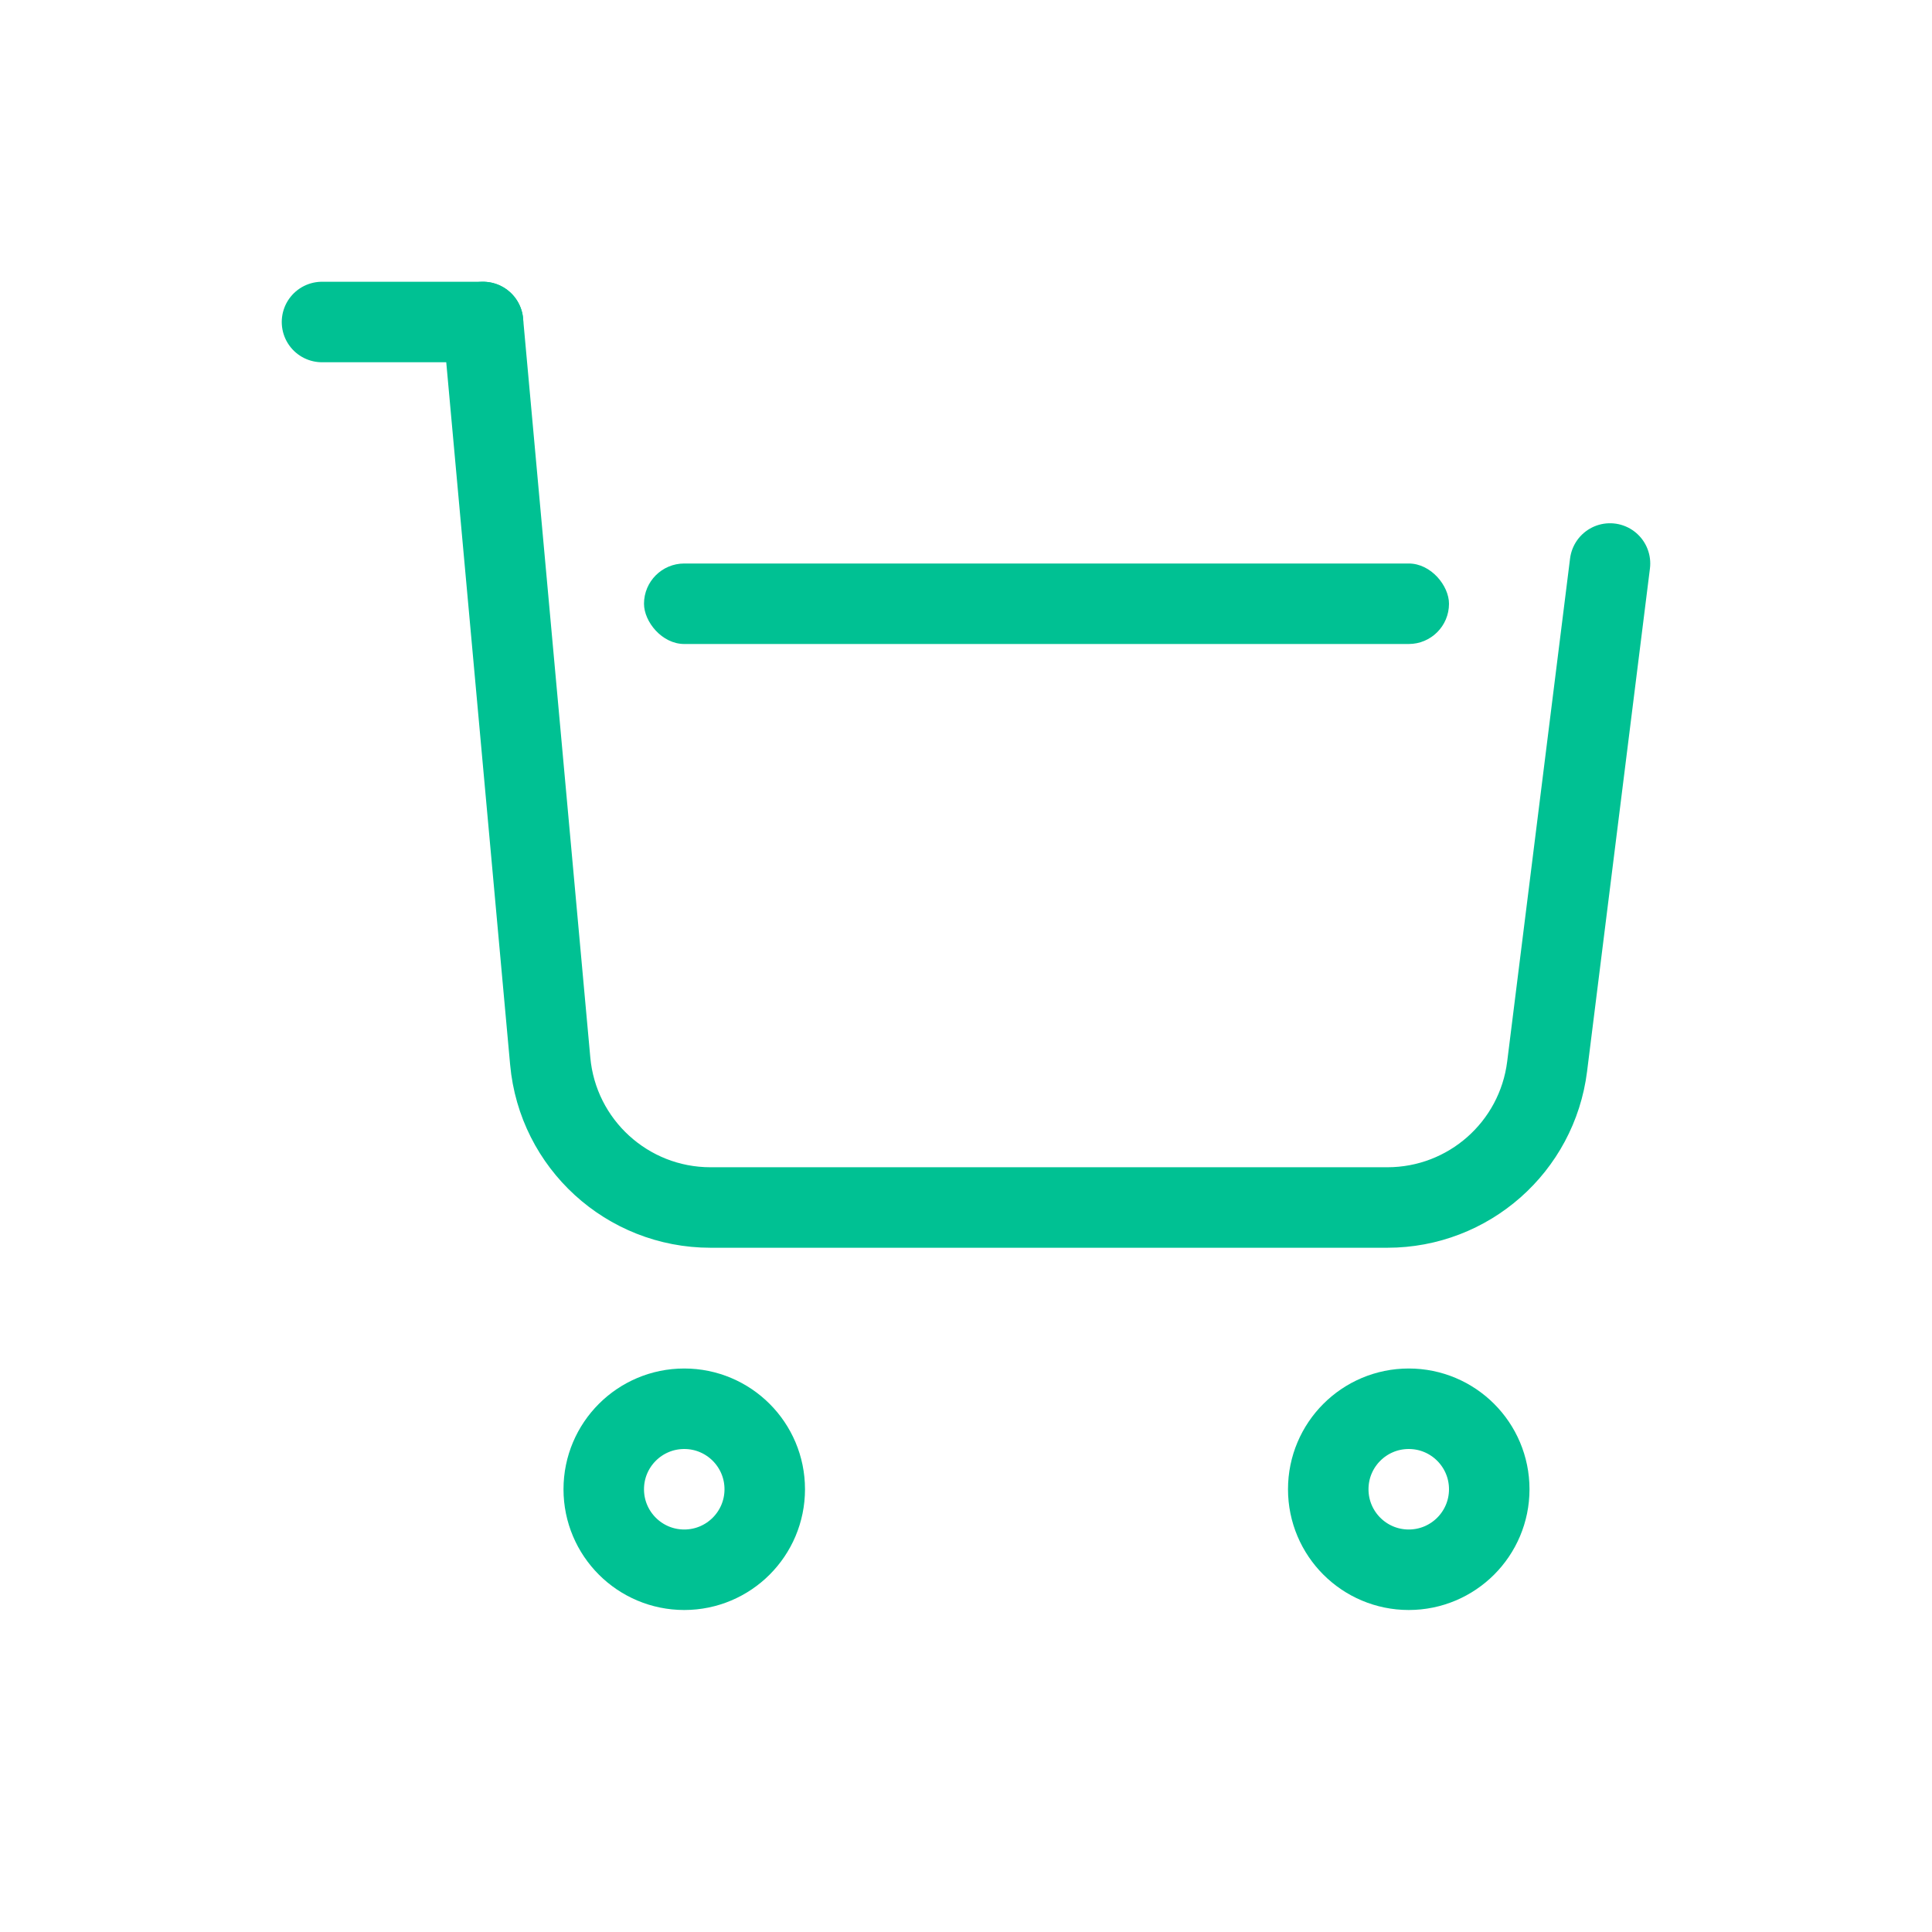
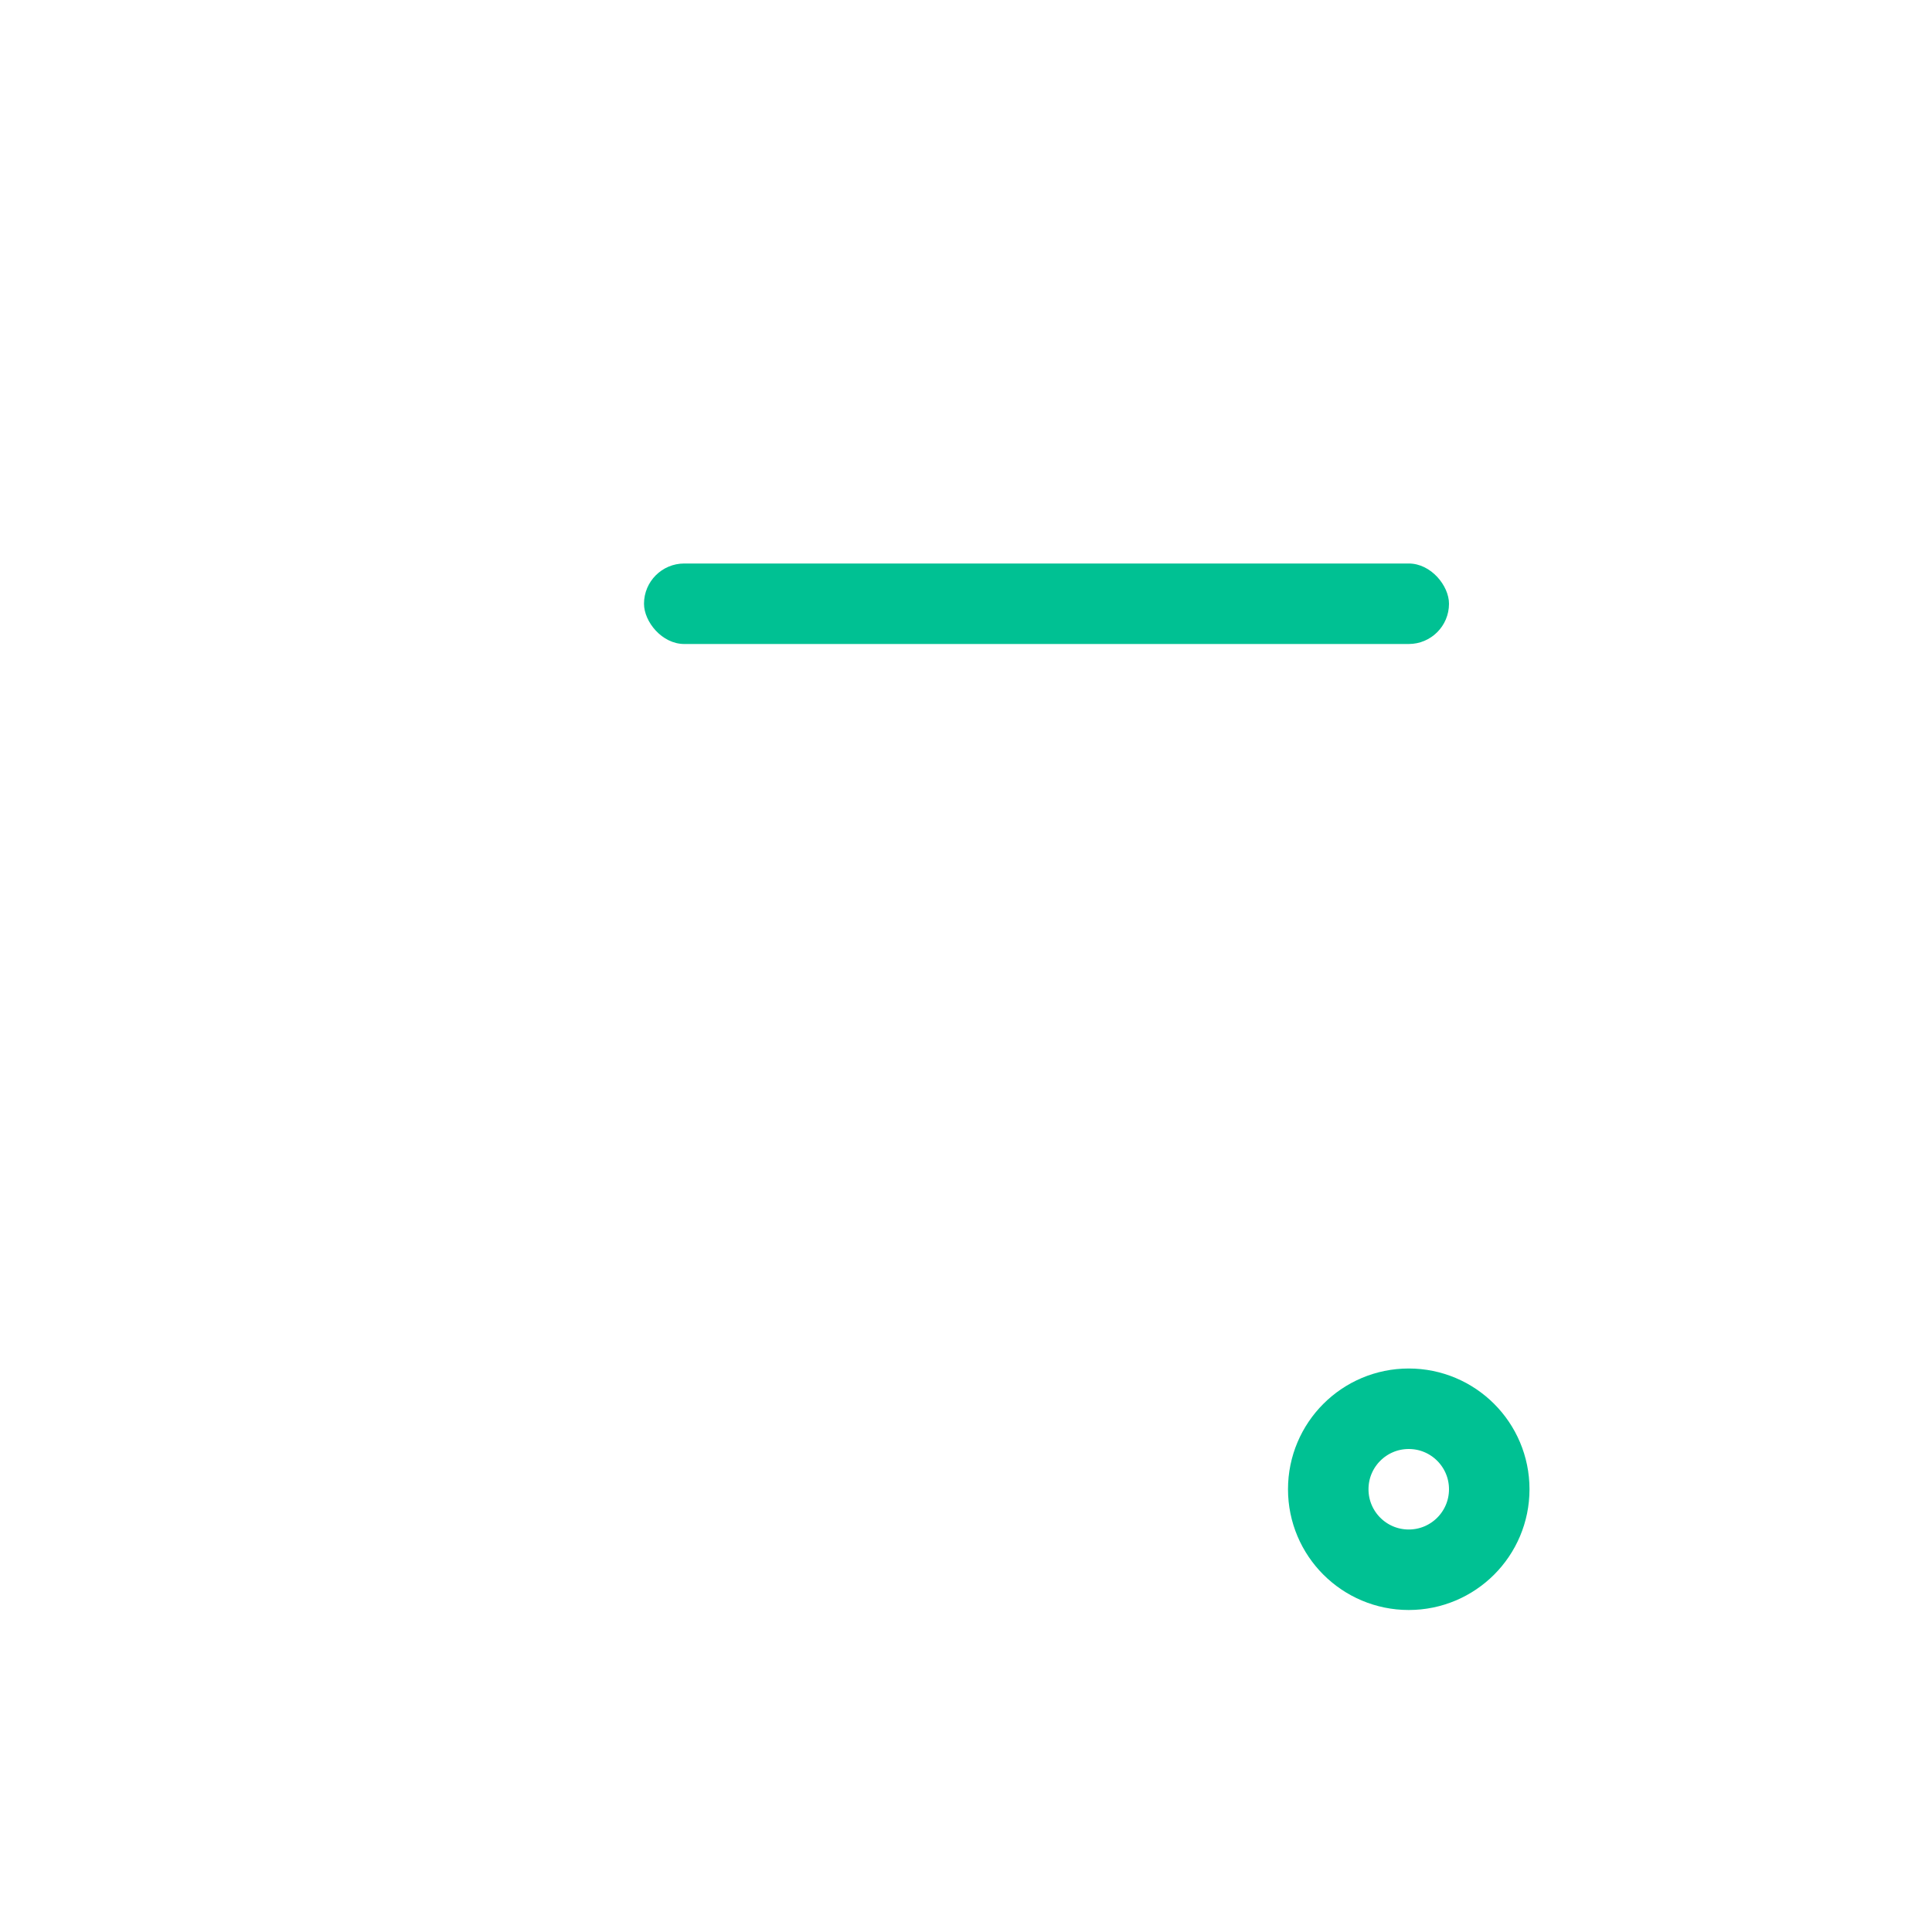
<svg xmlns="http://www.w3.org/2000/svg" width="24" height="24" viewBox="0 0 24 24" fill="none">
-   <path d="M6 4L6.835 13.181C6.928 14.211 7.792 15 8.826 15H17.234C18.243 15 19.094 14.249 19.219 13.248L20 7" stroke="#00C193" stroke-linecap="round" />
-   <path d="M4 4L6 4" stroke="#00C193" stroke-linecap="round" />
  <rect x="8" y="7" width="10" height="1" rx="0.5" fill="#00C193" />
-   <circle cx="8.5" cy="18.5" r="1" stroke="#00C193" />
  <circle cx="17.5" cy="18.5" r="1" stroke="#00C193" />
</svg>